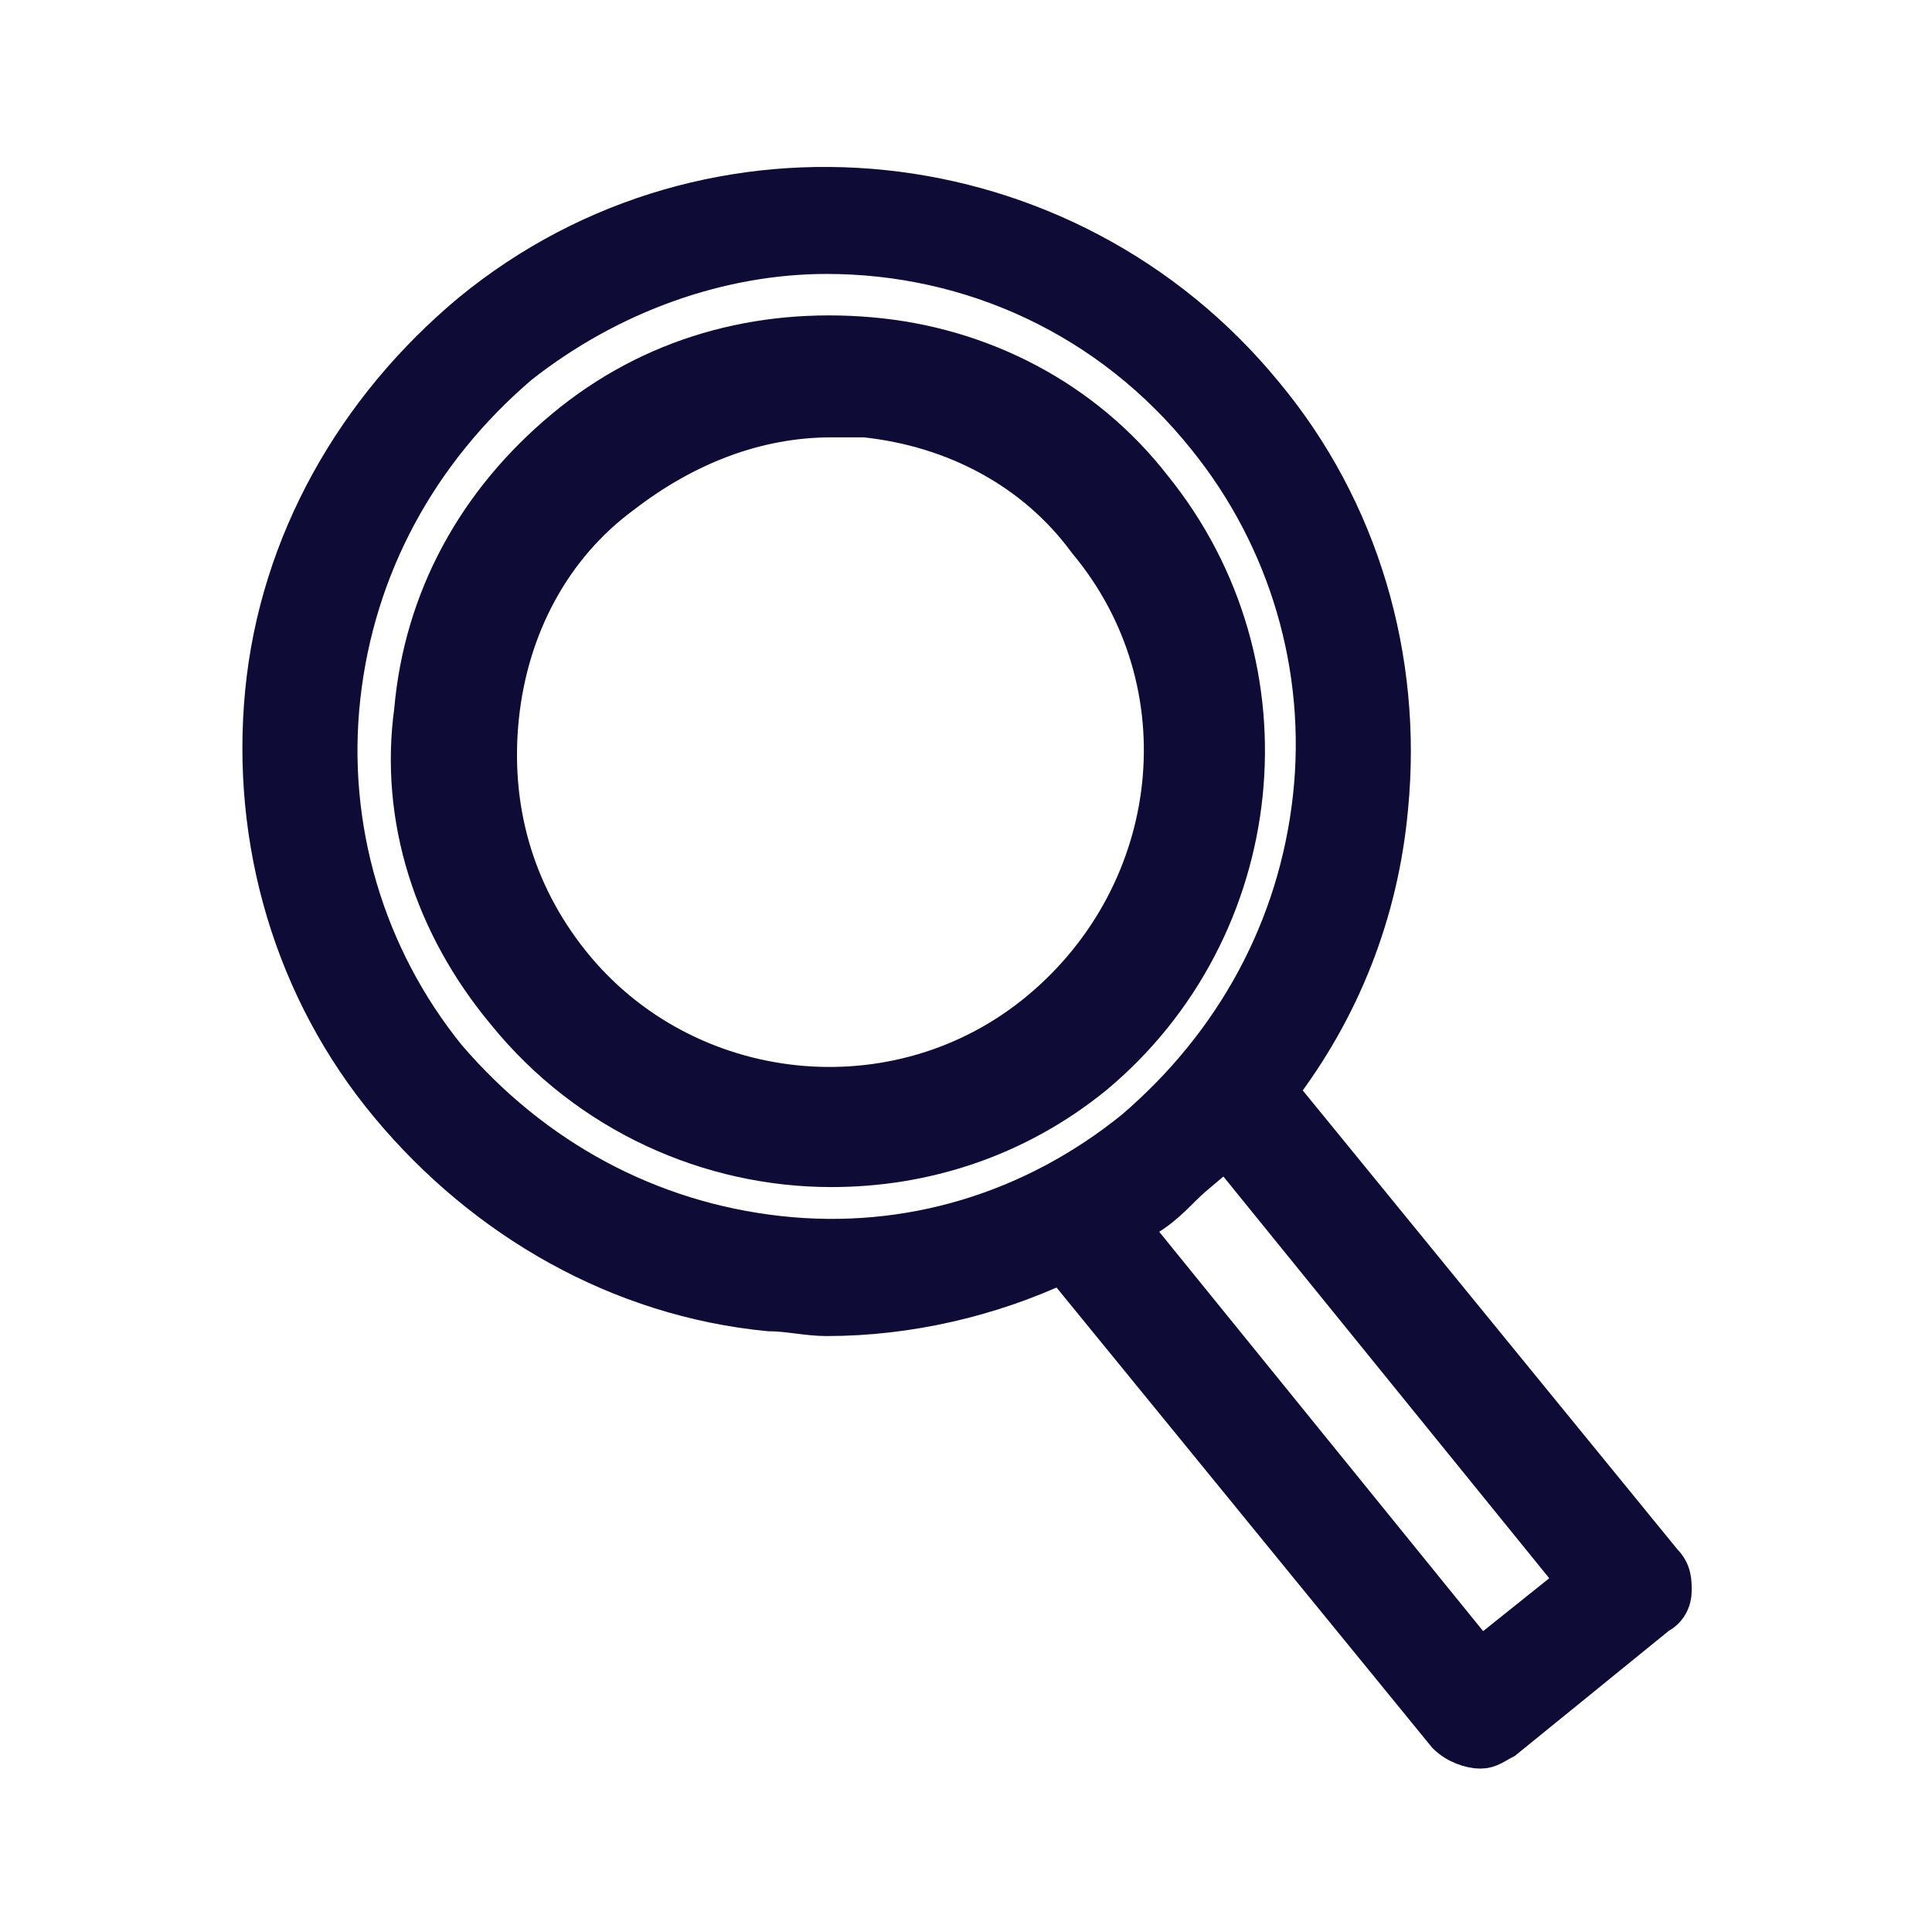
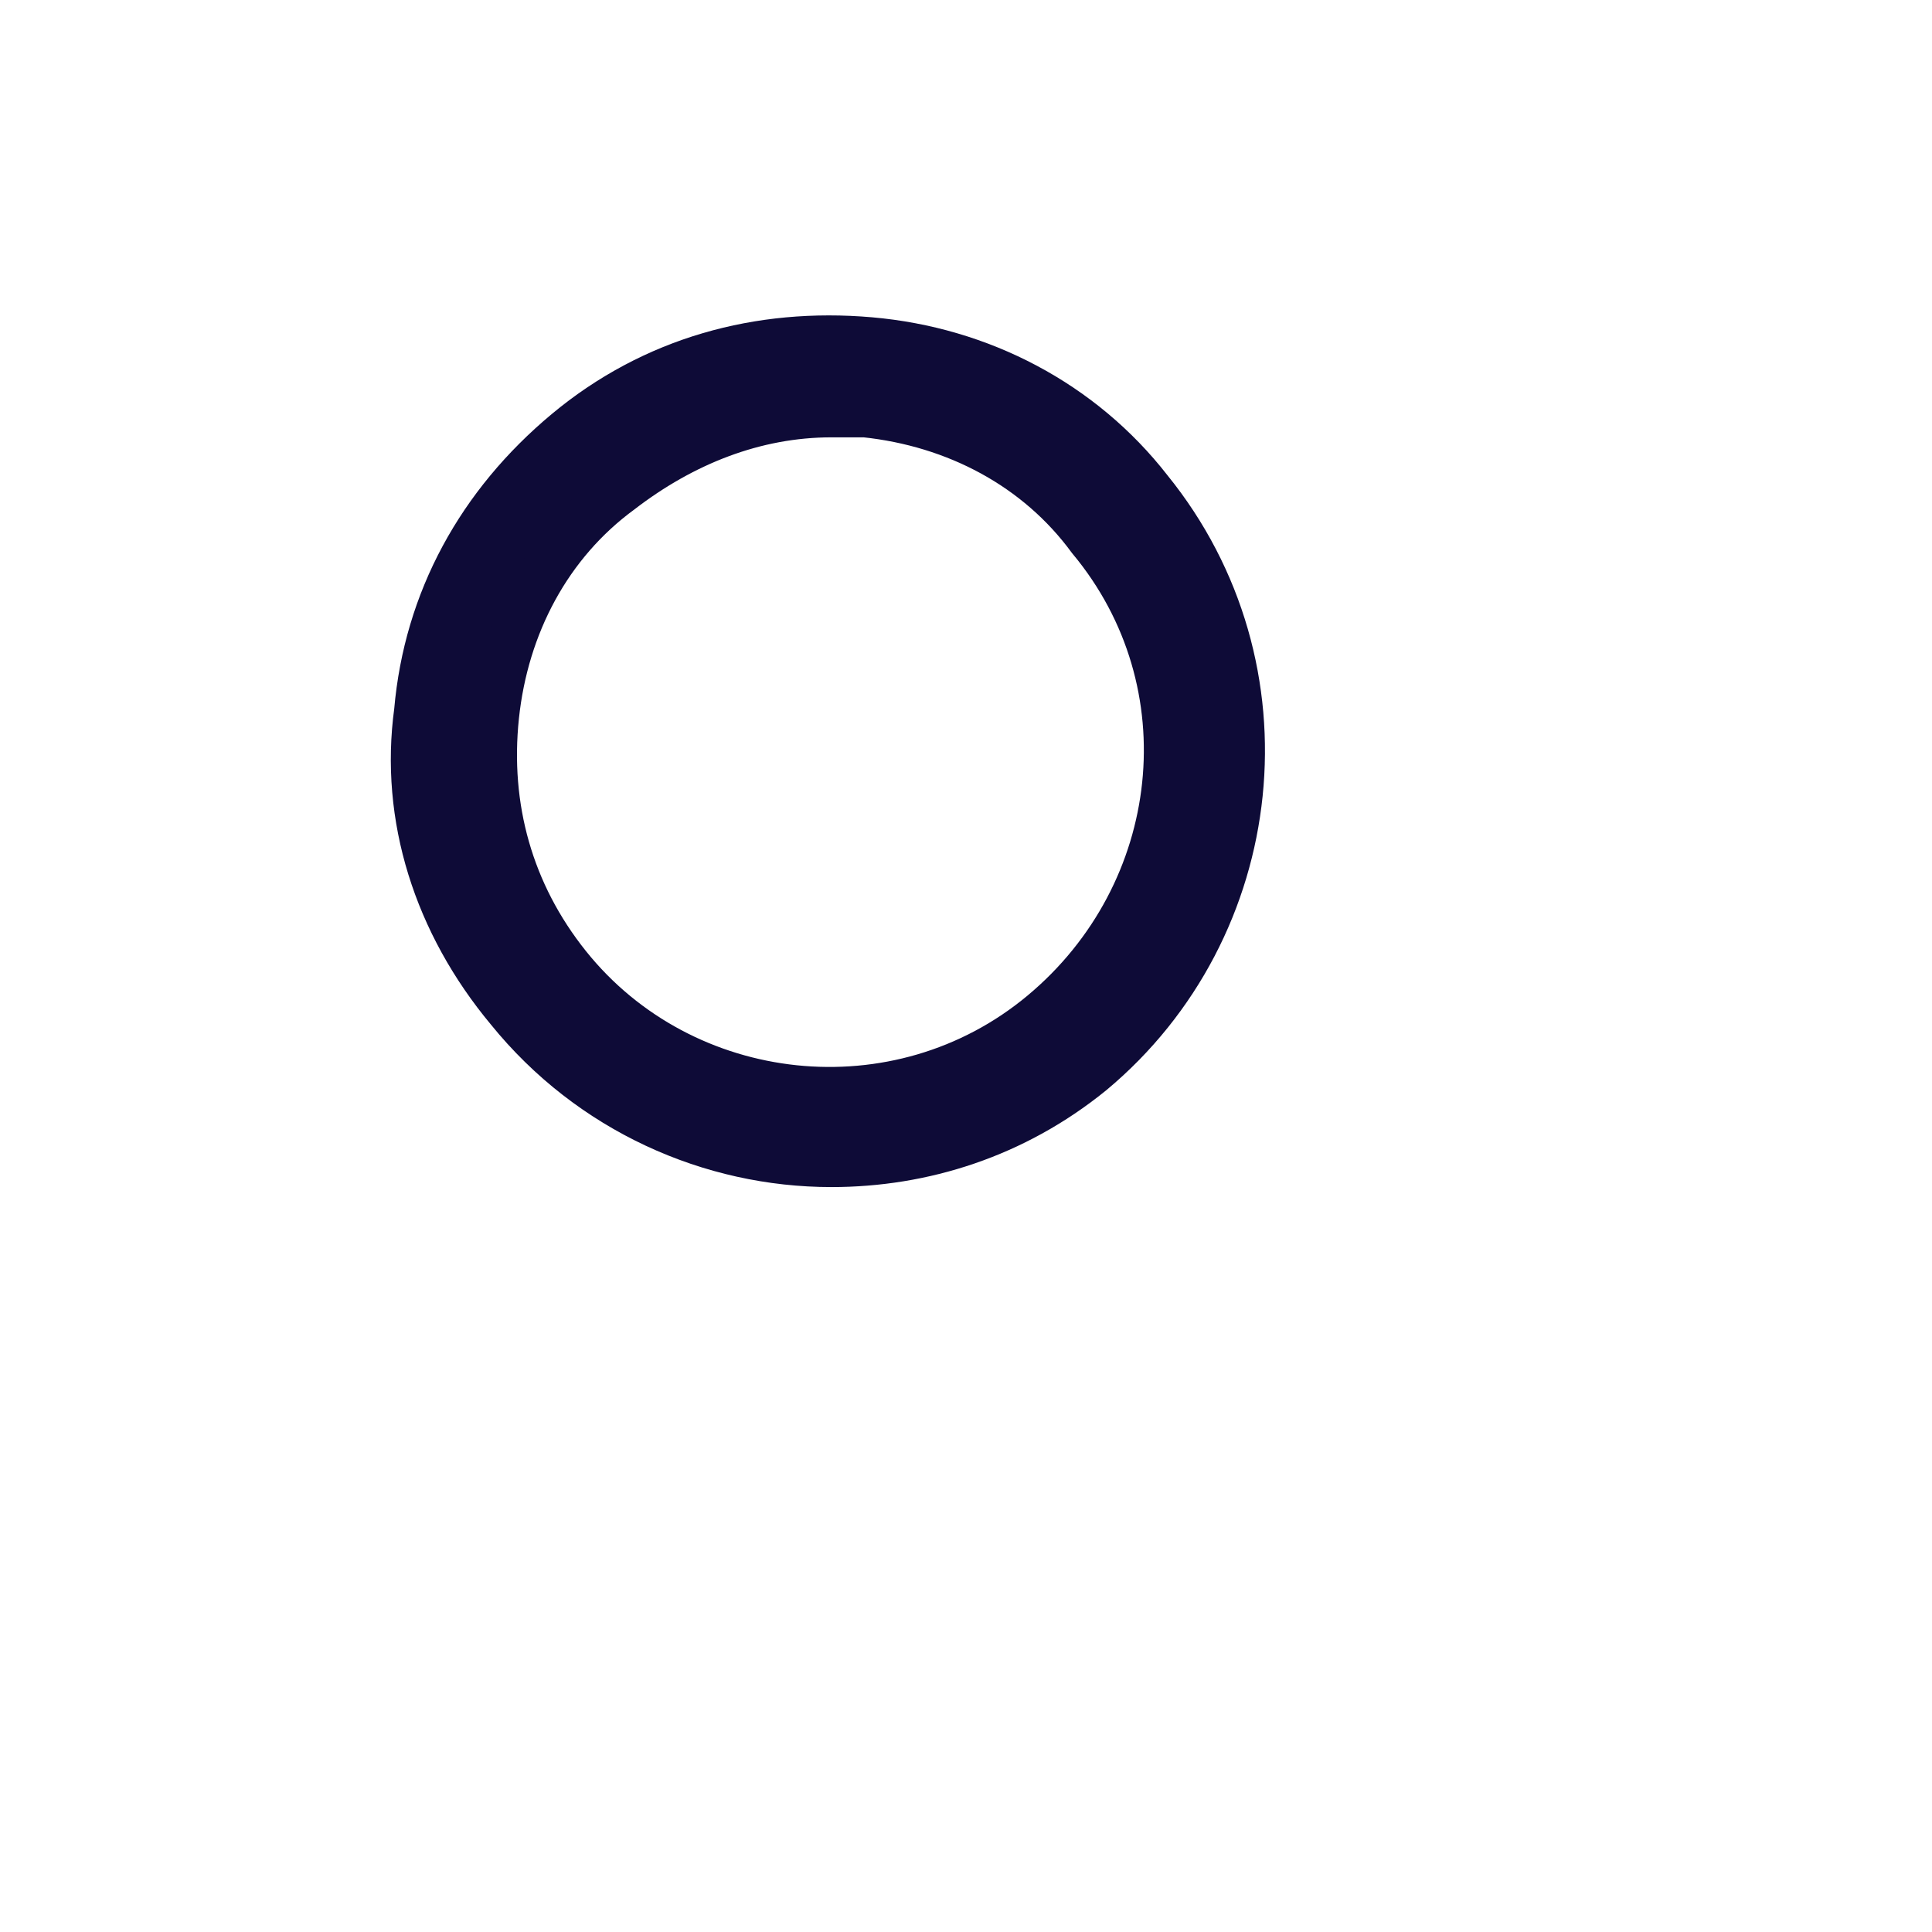
<svg xmlns="http://www.w3.org/2000/svg" version="1.1" id="Layer_1" x="0px" y="0px" viewBox="0 0 40.2 40.2" style="enable-background:new 0 0 40.2 40.2;" xml:space="preserve">
  <style type="text/css">
	.st0{fill:#0E0B37;stroke:#0E0B37;stroke-width:0.8;stroke-miterlimit:10;}
	.st1{fill:#0E0B37;stroke:#0E0B37;stroke-miterlimit:10;}
</style>
  <g id="XMLID_00000105390405373368661520000015017685793305613487_">
-     <path id="XMLID_00000057835753990332089110000016497166437331057073_" class="st0" d="M30.8,36.4c0.2,0,0.3-0.1,0.5-0.2l3.2-2.6   c0.2-0.1,0.3-0.3,0.3-0.5c0-0.2,0-0.4-0.2-0.6l-8-9.8c1.3-1.7,2.1-3.7,2.3-5.9c0.3-3.1-0.6-6.2-2.6-8.6c-4.1-5-11.5-5.8-16.5-1.7   c-2.4,2-4,4.8-4.3,7.9c-0.3,3.1,0.6,6.2,2.6,8.6s4.8,4,7.9,4.3c0.4,0,0.8,0.1,1.2,0.1c1.7,0,3.4-0.4,4.9-1.1l8,9.8   C30.3,36.3,30.6,36.4,30.8,36.4z M16.2,25.7c-2.7-0.3-5.1-1.6-6.9-3.7c-1.7-2.1-2.5-4.8-2.2-7.5c0.3-2.7,1.6-5.1,3.7-6.9   c1.9-1.5,4.2-2.3,6.4-2.3c3,0,5.9,1.3,7.9,3.8c1.7,2.1,2.5,4.8,2.2,7.5c-0.3,2.7-1.6,5.1-3.7,6.9C21.5,25.2,18.9,26,16.2,25.7z    M24.6,24.7c0.3-0.3,0.6-0.5,0.9-0.8l7.3,9l-2,1.6l-7.3-9C24,25.3,24.3,25,24.6,24.7z" />
    <path id="XMLID_00000113335547828000624000000006539107995426711971_" class="st1" d="M23.9,10.2c-1.4-1.8-3.5-2.9-5.8-3.1   c-2.3-0.2-4.5,0.4-6.3,1.9s-2.9,3.5-3.1,5.8C8.4,17,9.1,19.2,10.6,21c1.7,2.1,4.2,3.2,6.7,3.2c1.9,0,3.8-0.6,5.4-1.9   C26.3,19.3,26.9,13.9,23.9,10.2z M21.7,21.1c-3,2.5-7.5,2-9.9-1c-1.2-1.5-1.7-3.3-1.5-5.2c0.2-1.9,1.1-3.6,2.6-4.7   c1.3-1,2.8-1.6,4.4-1.6c0.2,0,0.5,0,0.7,0c1.9,0.2,3.6,1.1,4.7,2.6C25.2,14.2,24.7,18.6,21.7,21.1z" />
  </g>
</svg>